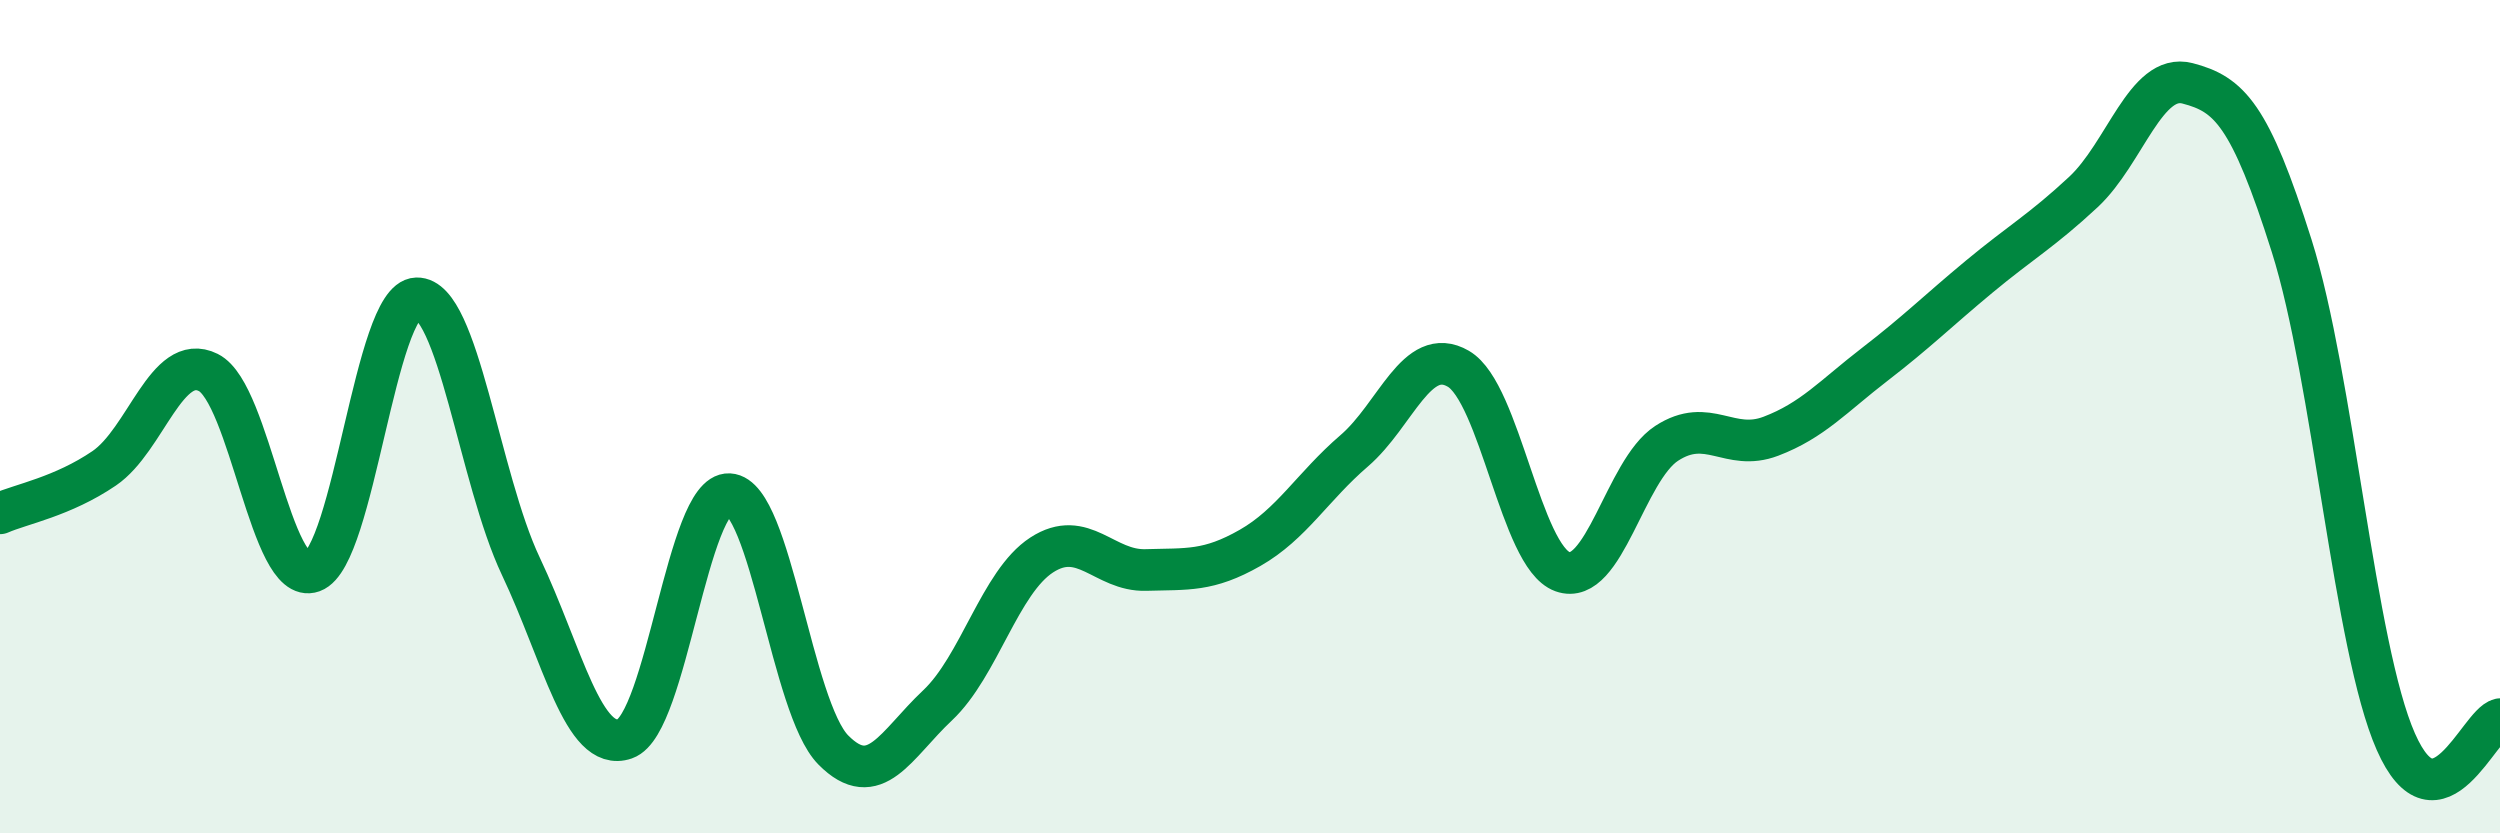
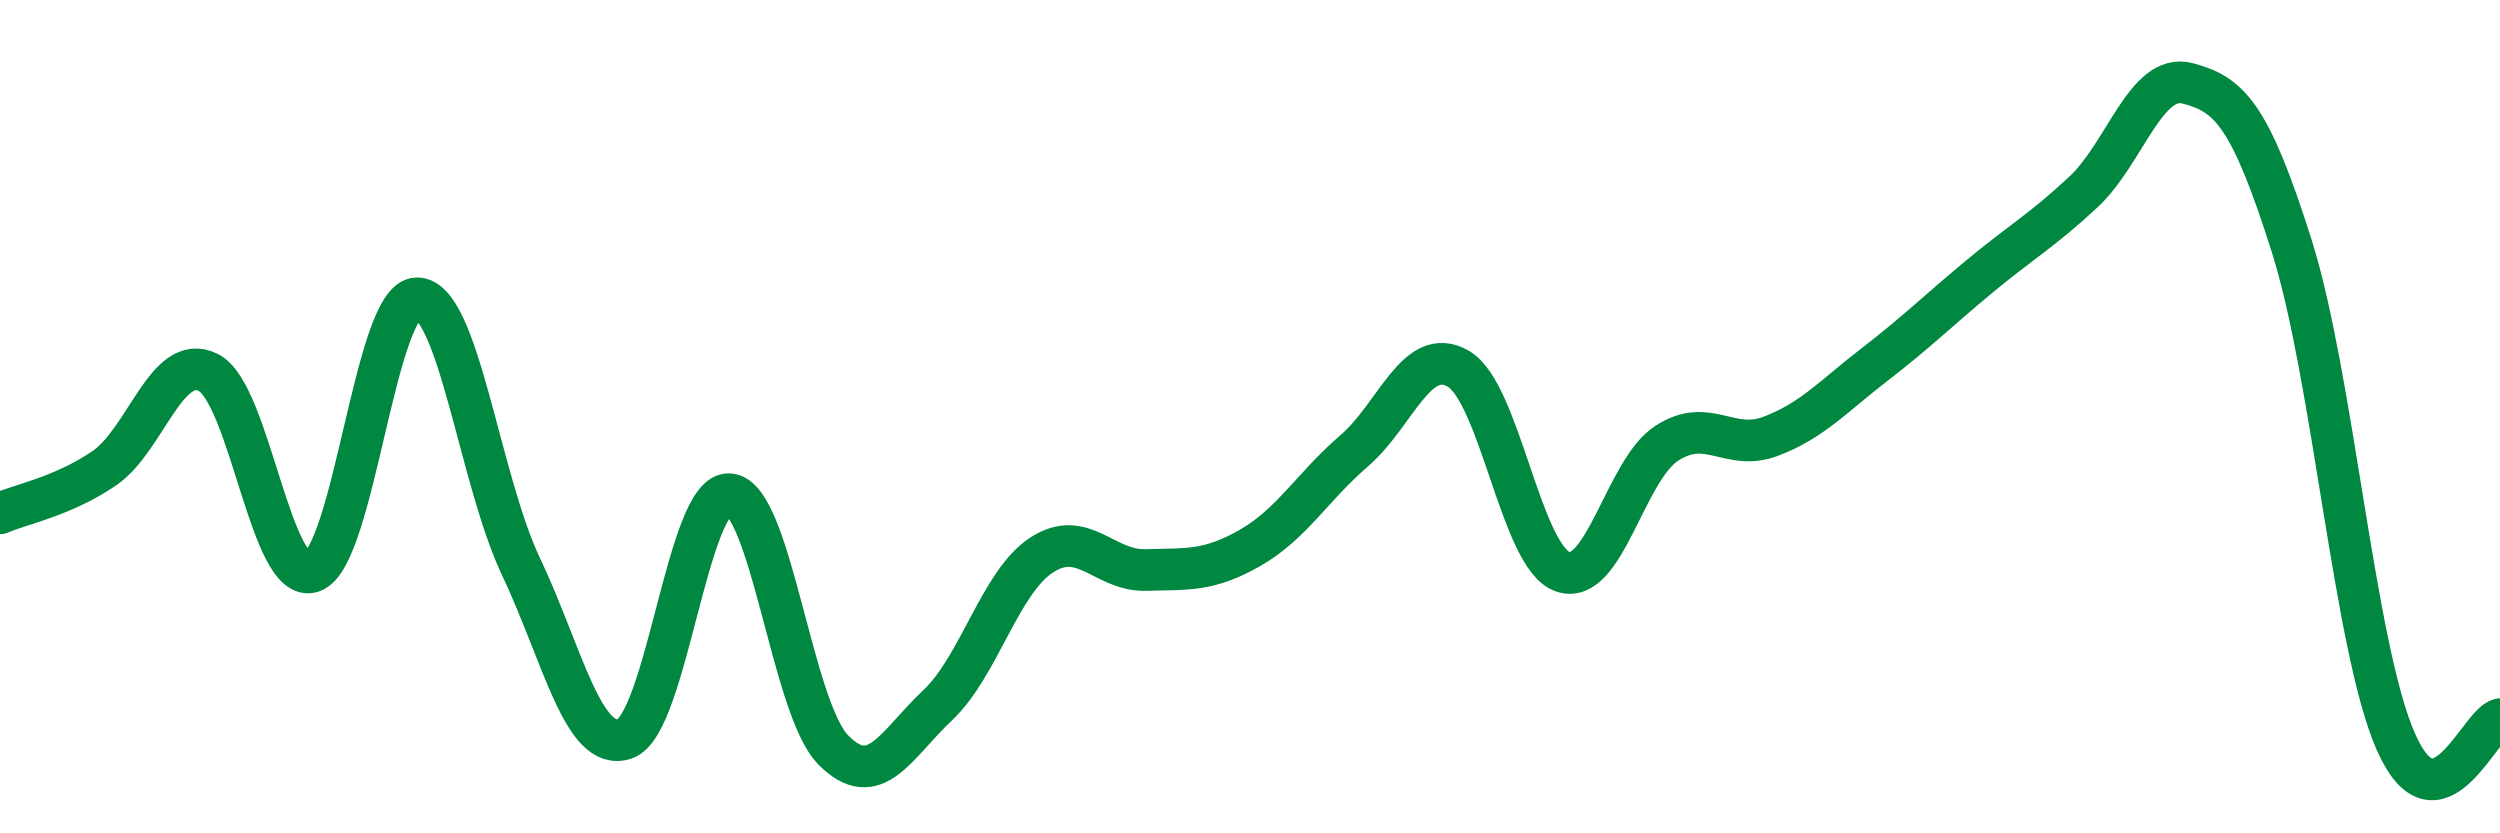
<svg xmlns="http://www.w3.org/2000/svg" width="60" height="20" viewBox="0 0 60 20">
-   <path d="M 0,12.32 C 0.5,12.1 1.5,11.92 2.5,11.24 C 3.5,10.56 4,8.44 5,8.94 C 6,9.44 6.5,14.08 7.5,13.72 C 8.5,13.36 9,7.19 10,7.16 C 11,7.13 11.5,11.48 12.5,13.59 C 13.5,15.7 14,18.08 15,17.73 C 16,17.38 16.5,11.81 17.5,11.86 C 18.5,11.91 19,16.99 20,18 C 21,19.01 21.5,17.87 22.5,16.93 C 23.5,15.99 24,13.97 25,13.32 C 26,12.67 26.5,13.71 27.5,13.68 C 28.5,13.65 29,13.72 30,13.15 C 31,12.58 31.5,11.68 32.5,10.82 C 33.5,9.96 34,8.27 35,8.85 C 36,9.43 36.5,13.36 37.5,13.72 C 38.5,14.08 39,11.29 40,10.64 C 41,9.99 41.5,10.85 42.5,10.47 C 43.5,10.09 44,9.51 45,8.74 C 46,7.97 46.5,7.47 47.5,6.64 C 48.5,5.81 49,5.54 50,4.61 C 51,3.68 51.5,1.74 52.5,2 C 53.5,2.26 54,2.74 55,5.9 C 56,9.06 56.5,15.53 57.5,17.8 C 58.5,20.07 59.5,17.37 60,17.26L60 20L0 20Z" fill="#008740" opacity="0.1" stroke-linecap="round" stroke-linejoin="round" />
  <path d="M 0,12.32 C 0.5,12.1 1.5,11.92 2.5,11.24 C 3.5,10.56 4,8.44 5,8.94 C 6,9.44 6.5,14.08 7.5,13.72 C 8.5,13.36 9,7.19 10,7.16 C 11,7.13 11.5,11.48 12.5,13.59 C 13.5,15.7 14,18.08 15,17.73 C 16,17.38 16.5,11.81 17.5,11.86 C 18.5,11.91 19,16.99 20,18 C 21,19.01 21.5,17.87 22.5,16.93 C 23.5,15.99 24,13.97 25,13.32 C 26,12.67 26.5,13.71 27.5,13.68 C 28.5,13.65 29,13.72 30,13.15 C 31,12.58 31.5,11.68 32.5,10.82 C 33.5,9.96 34,8.27 35,8.85 C 36,9.43 36.5,13.36 37.5,13.72 C 38.5,14.08 39,11.29 40,10.64 C 41,9.99 41.5,10.85 42.5,10.47 C 43.5,10.09 44,9.51 45,8.74 C 46,7.97 46.5,7.47 47.5,6.64 C 48.5,5.81 49,5.54 50,4.61 C 51,3.68 51.5,1.74 52.5,2 C 53.5,2.26 54,2.74 55,5.9 C 56,9.06 56.5,15.53 57.5,17.8 C 58.5,20.07 59.5,17.37 60,17.26" stroke="#008740" stroke-width="1" fill="none" stroke-linecap="round" stroke-linejoin="round" />
</svg>